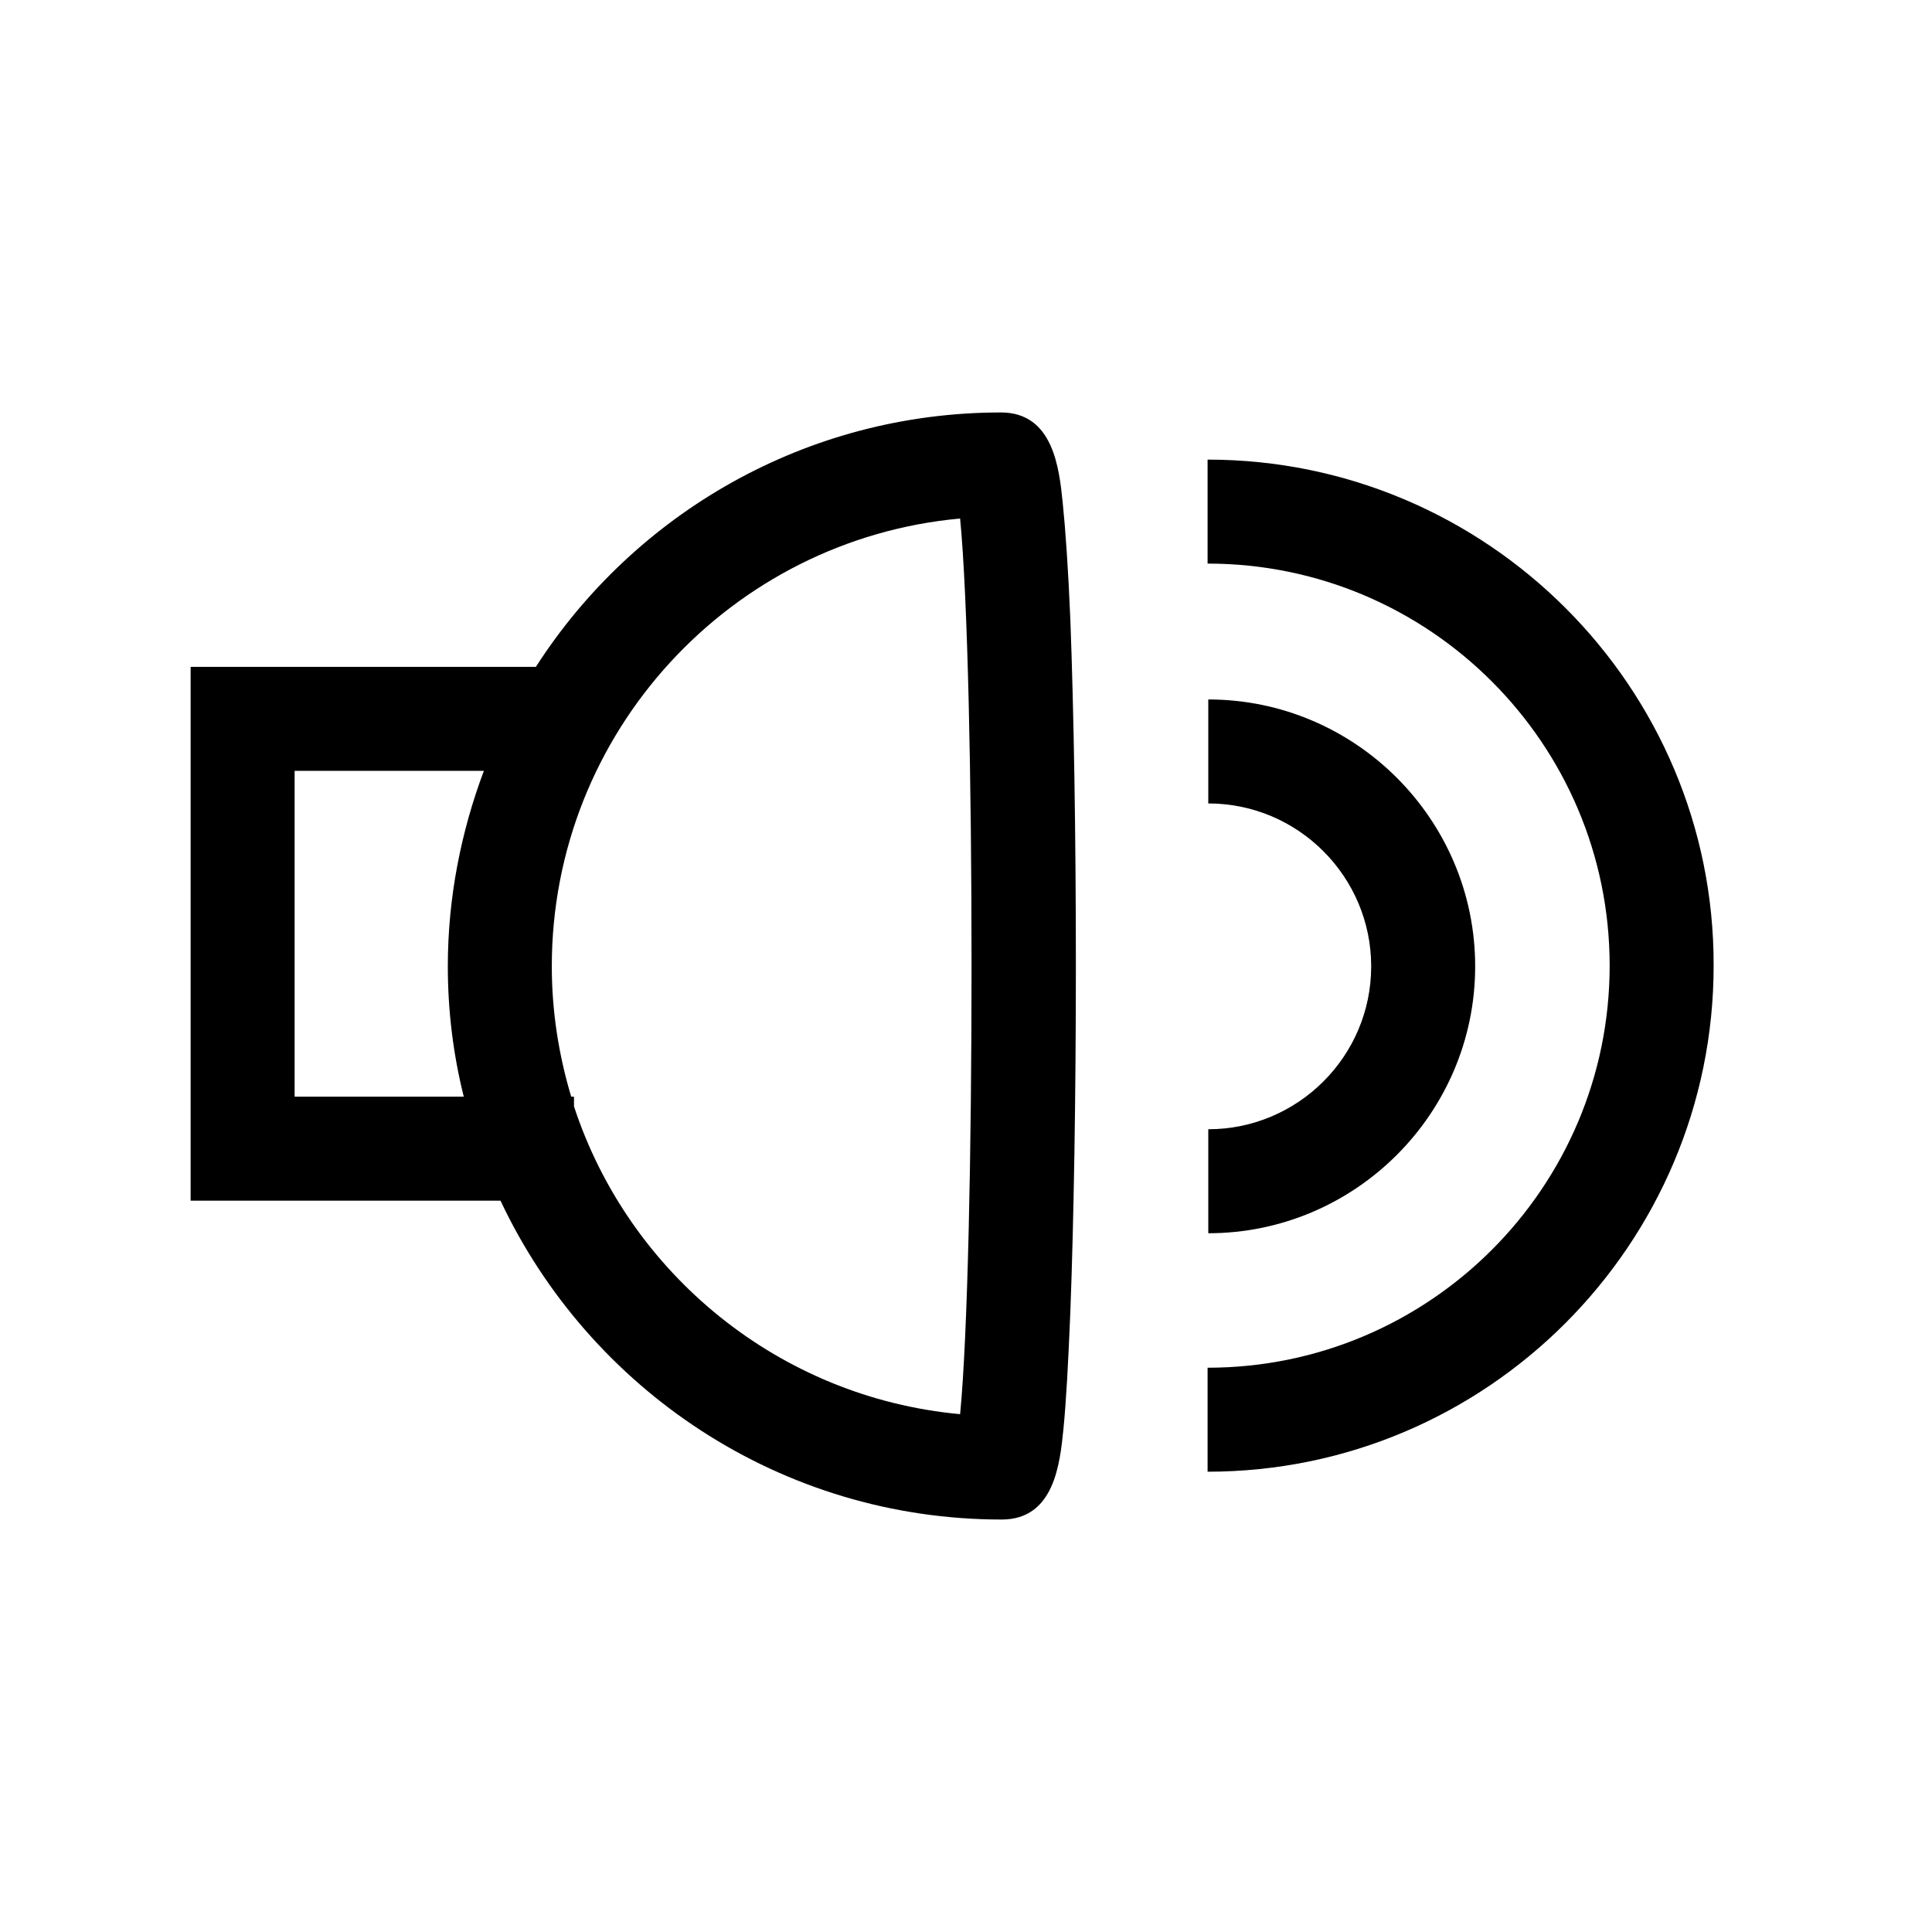
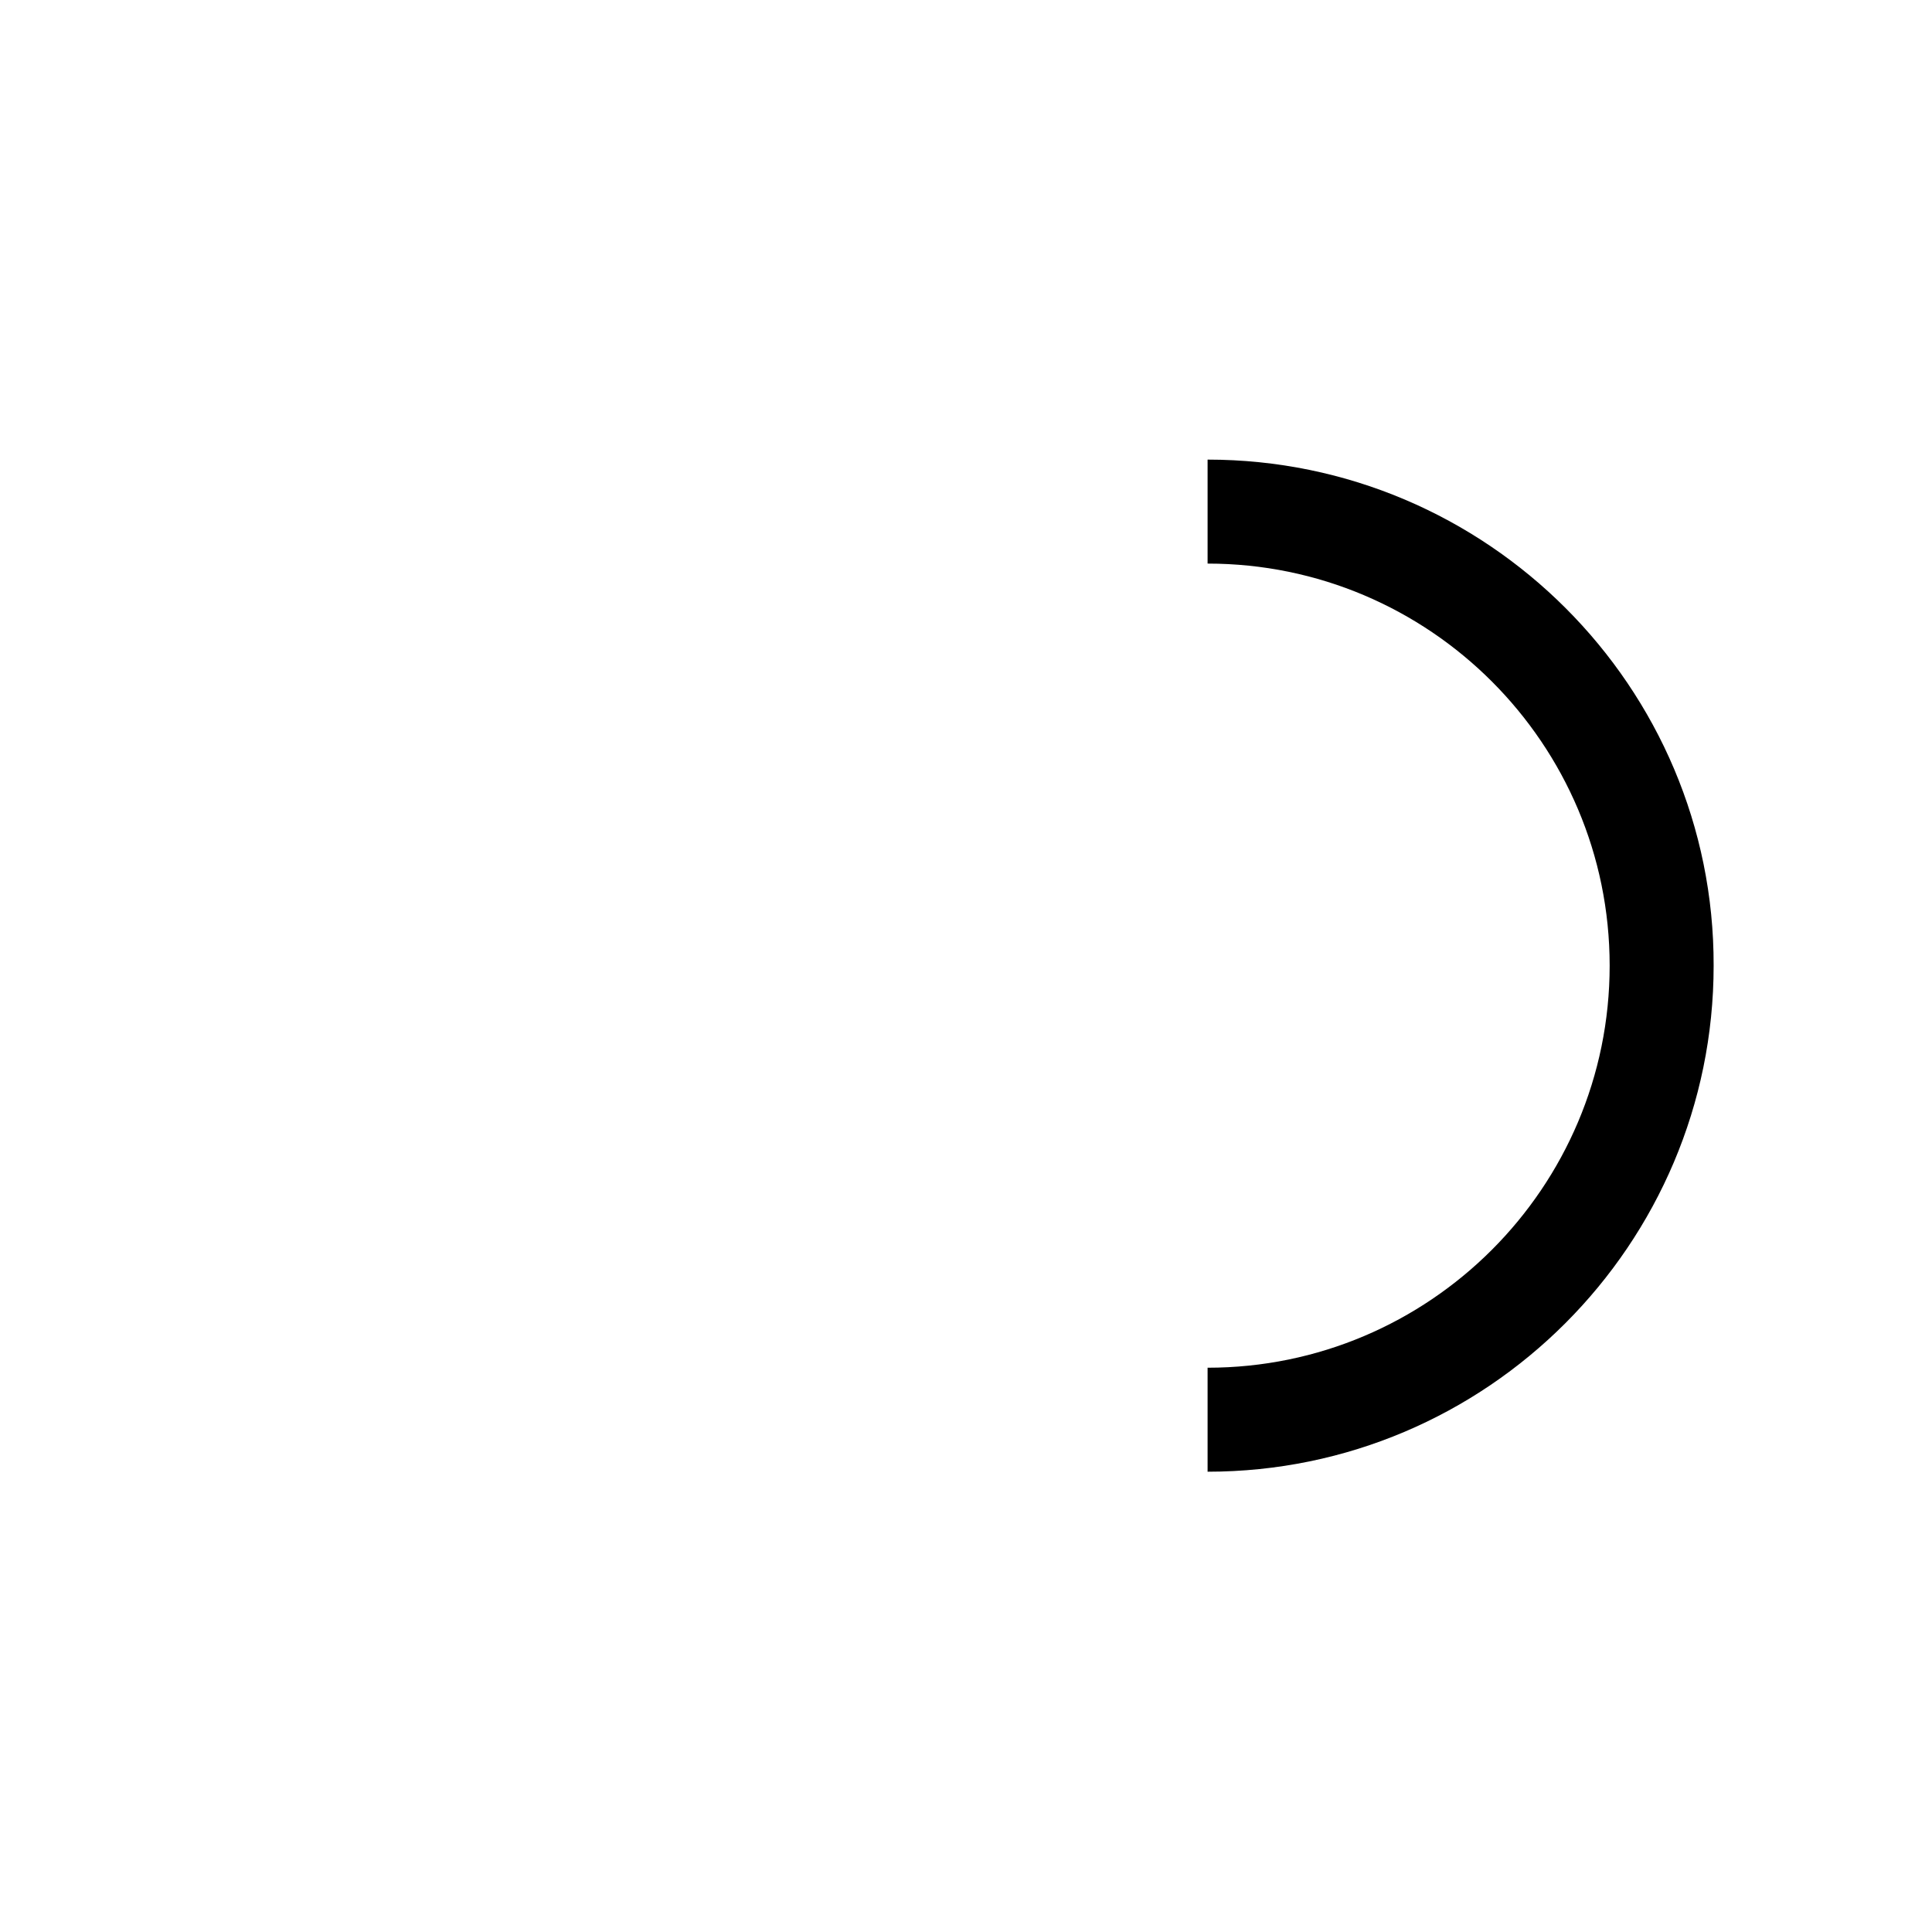
<svg xmlns="http://www.w3.org/2000/svg" version="1.1" x="0" y="0" viewBox="0 0 278.7 278.7" xml:space="preserve" class="icon">
-   <path class="st0" d="M153.3 72.5c-.5-4.8-1.3-13-8.9-13-28.1 0-52.9 14.6-67.1 36.7H27.5v77h44.7c12.8 27.2 40.4 46 72.3 46 7.6 0 8.4-8.1 8.9-13 .4-4 .7-9.6 1-16.9.5-13.2.8-31 .8-50s-.3-36.8-.8-50c-.3-7.2-.7-12.9-1.1-16.8zM42.5 158.2v-47h27.3c-3.3 8.8-5.2 18.3-5.2 28.2 0 6.5.8 12.8 2.3 18.8H42.5zm96 45.8c-26.1-2.4-47.8-20.3-55.7-44.4v-1.4h-.4c-1.8-6-2.8-12.3-2.8-18.8 0-33.8 25.9-61.6 58.9-64.6 2.2 22.4 2.2 106.7 0 129.2zm74.3-64.6c0-21.2-17.3-38.5-38.5-38.5v15c13 0 23.5 10.6 23.5 23.5 0 13-10.6 23.5-23.5 23.5v15c21.2 0 38.5-17.3 38.5-38.5z" />
  <path class="st0" d="M174.2 66.3v15c32 0 58 26 58 58s-26 58-58 58v15c40.3 0 73-32.8 73-73 .1-40.2-32.7-73-73-73z" />
</svg>